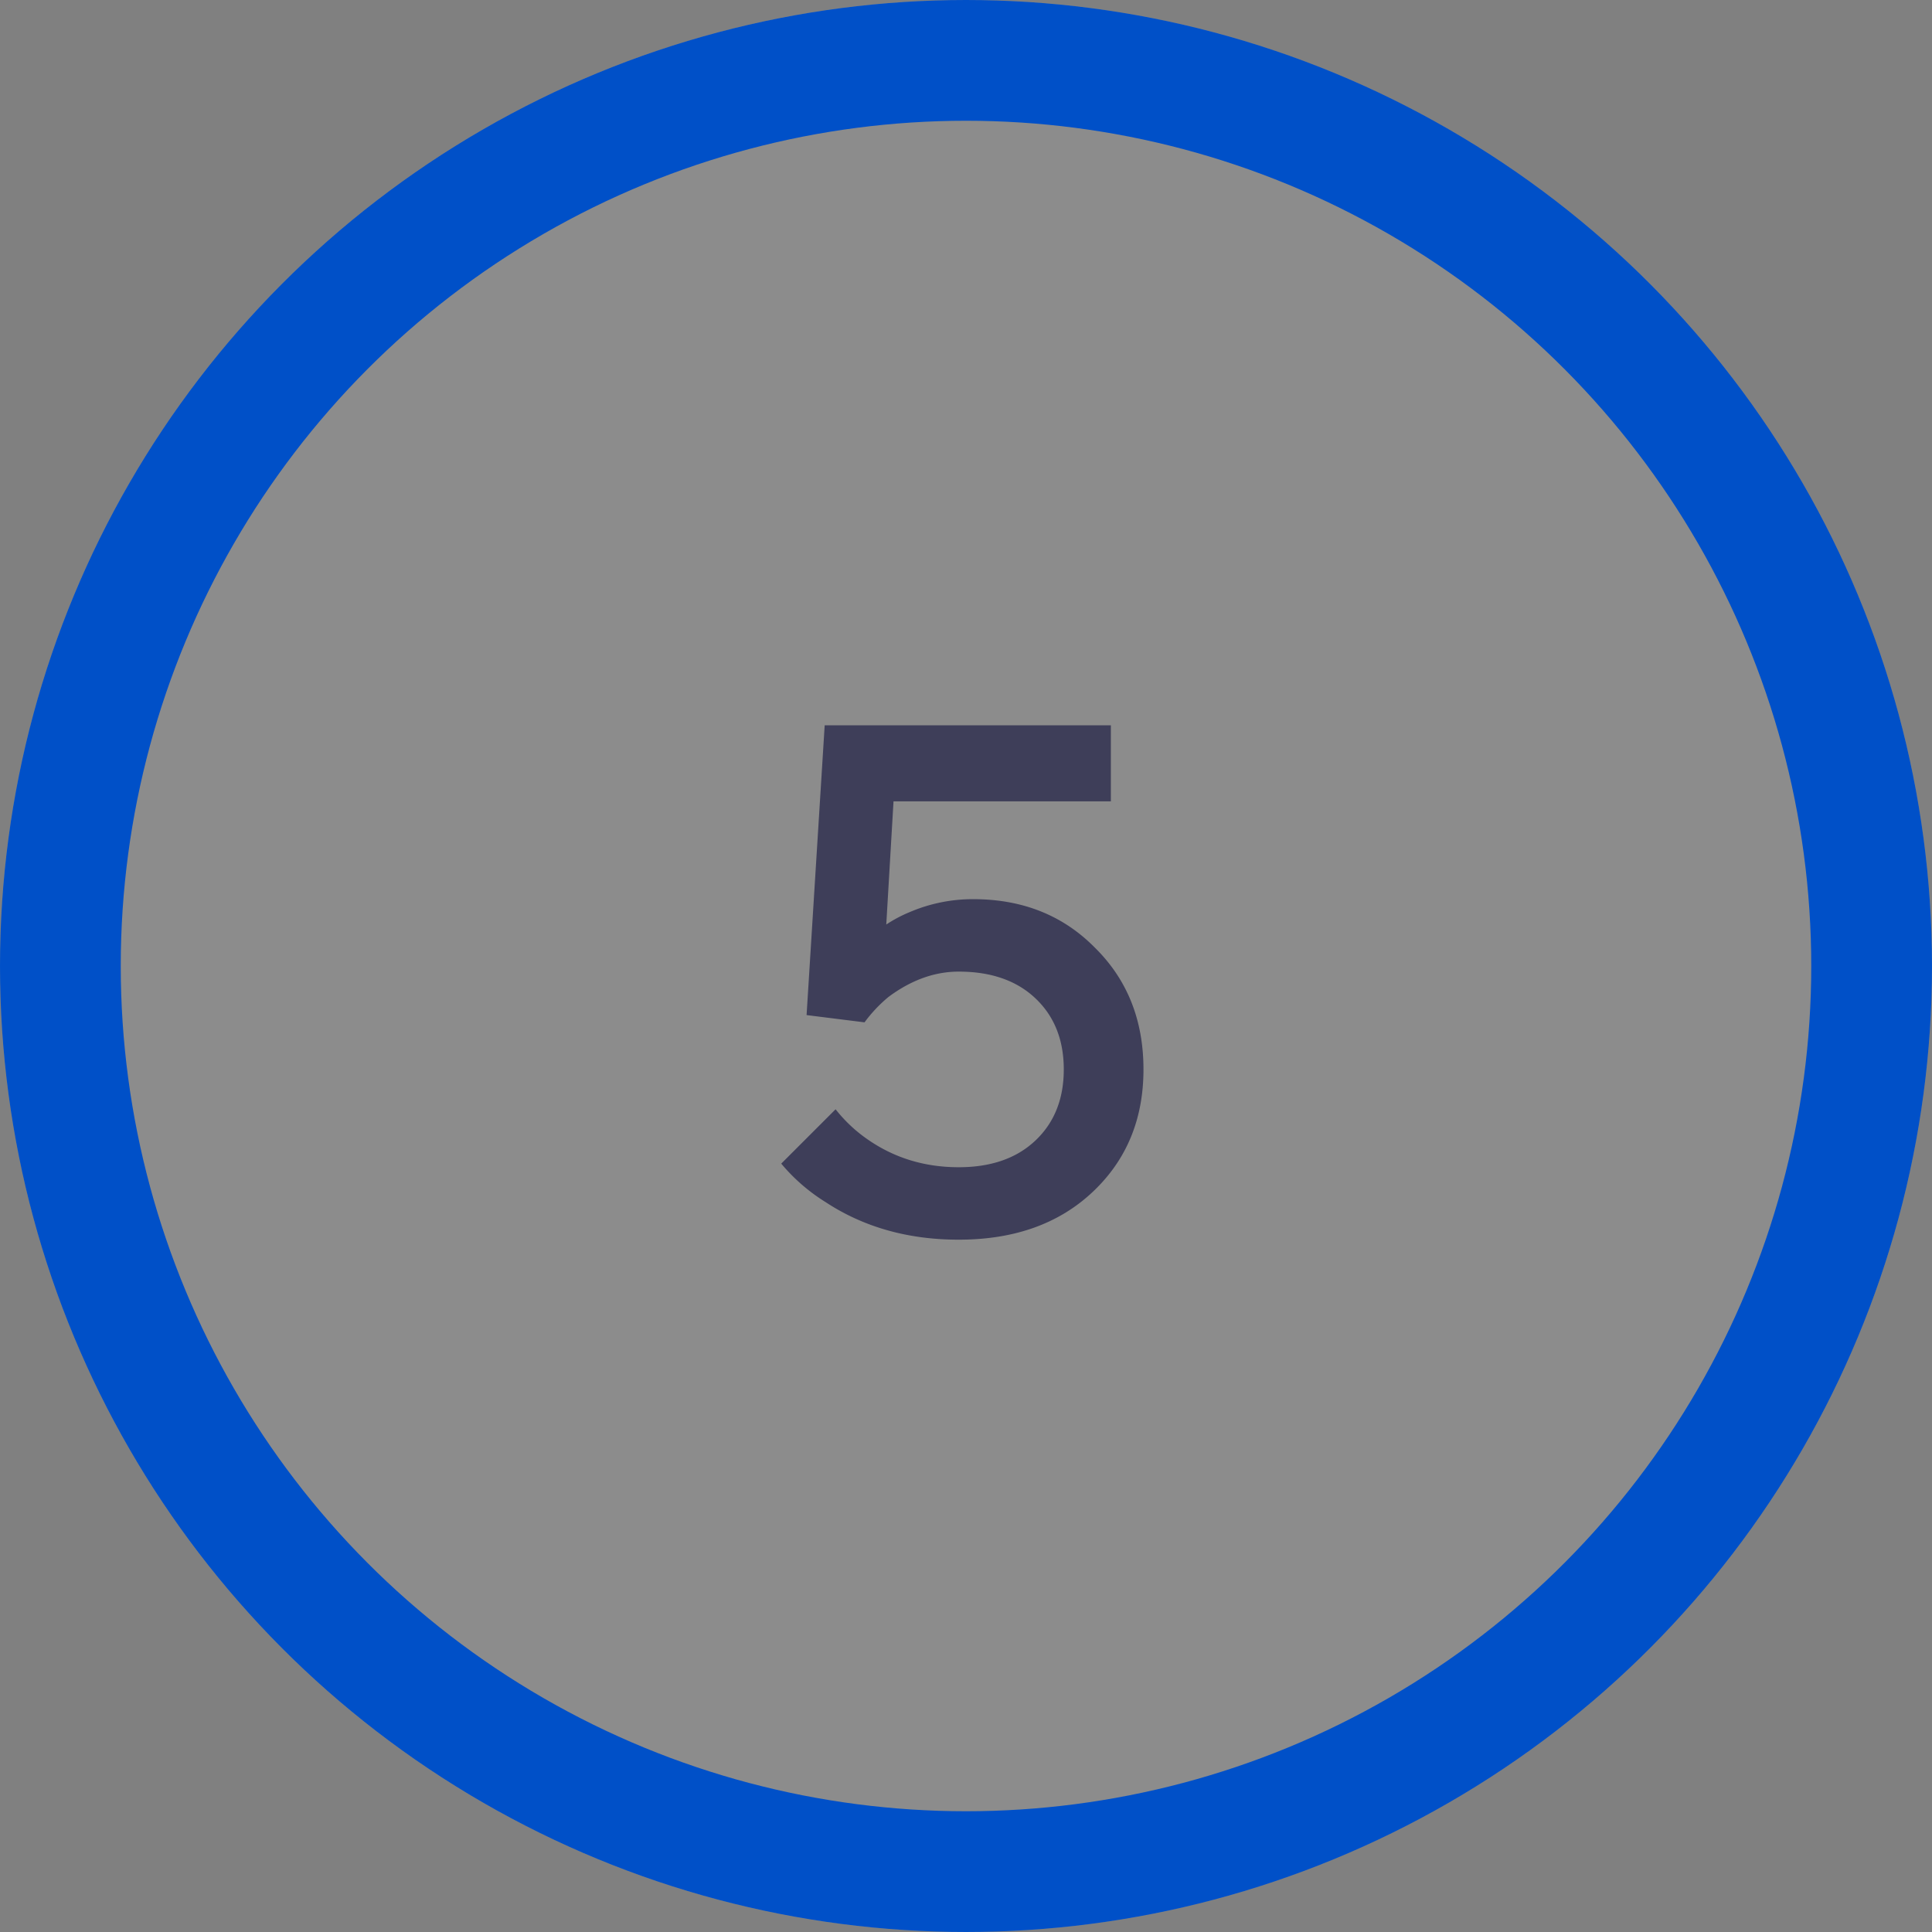
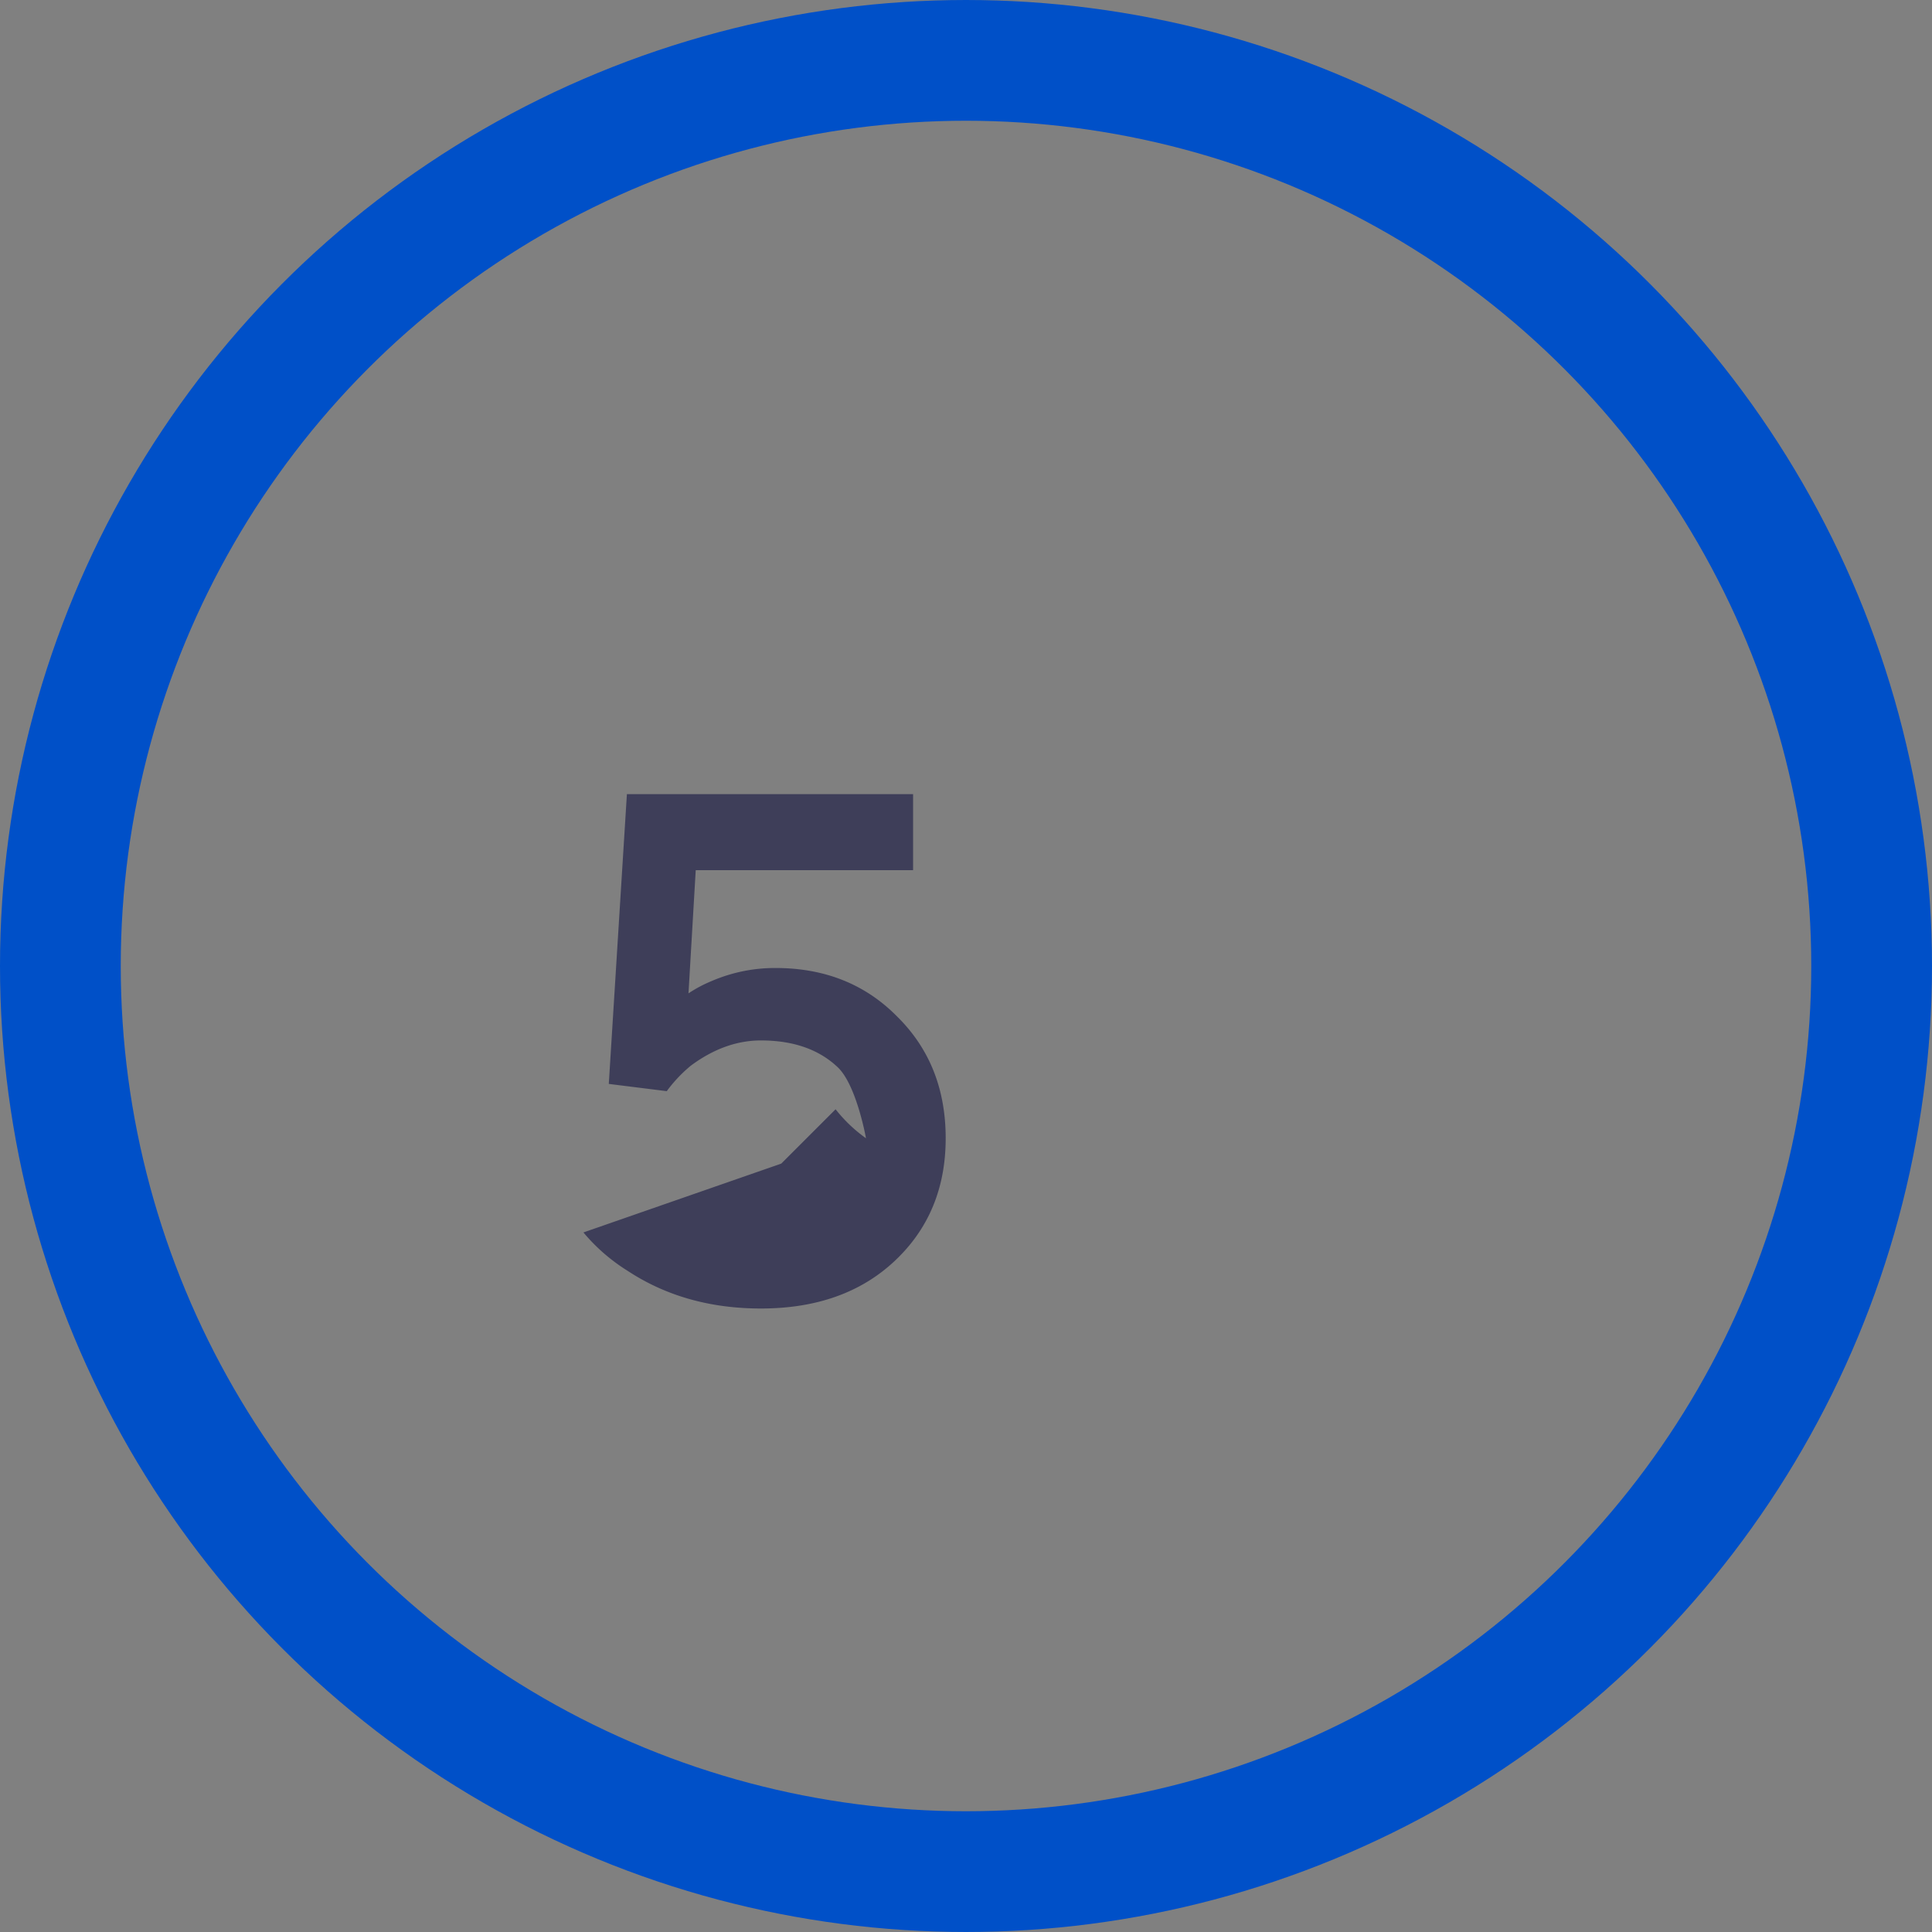
<svg xmlns="http://www.w3.org/2000/svg" width="64" height="64" fill="none">
  <rect width="100%" height="100%" fill="#808080" stroke="none" />
-   <circle opacity=".1" cx="32" cy="32" r="32" fill="#fff" />
  <circle cx="32" cy="32" r="30" stroke="#0050C8" stroke-width="4" />
-   <path d="m25.88 38.546 1.8-1.8a4.85 4.85 0 0 0 1.007.96c.896.64 1.92.96 3.072.96 1.072 0 1.92-.296 2.544-.888.624-.592.936-1.376.936-2.352s-.312-1.76-.936-2.352c-.624-.592-1.472-.888-2.544-.888-.8 0-1.576.28-2.328.84a4.73 4.73 0 0 0-.792.84l-1.92-.24.6-9.6h9.48v2.52h-7.2l-.24 4.08c.24-.16.496-.296.768-.408a5.307 5.307 0 0 1 2.112-.432c1.632 0 2.976.536 4.032 1.608 1.072 1.056 1.608 2.4 1.608 4.032 0 1.648-.56 3-1.68 4.056-1.12 1.056-2.6 1.584-4.44 1.584-1.68 0-3.152-.416-4.416-1.248a6.115 6.115 0 0 1-1.464-1.272Z" fill="#3E3E59" />
+   <path d="m25.88 38.546 1.8-1.8a4.85 4.85 0 0 0 1.007.96s-.312-1.76-.936-2.352c-.624-.592-1.472-.888-2.544-.888-.8 0-1.576.28-2.328.84a4.73 4.73 0 0 0-.792.84l-1.92-.24.6-9.6h9.48v2.52h-7.2l-.24 4.08c.24-.16.496-.296.768-.408a5.307 5.307 0 0 1 2.112-.432c1.632 0 2.976.536 4.032 1.608 1.072 1.056 1.608 2.4 1.608 4.032 0 1.648-.56 3-1.68 4.056-1.12 1.056-2.6 1.584-4.44 1.584-1.68 0-3.152-.416-4.416-1.248a6.115 6.115 0 0 1-1.464-1.272Z" fill="#3E3E59" />
</svg>